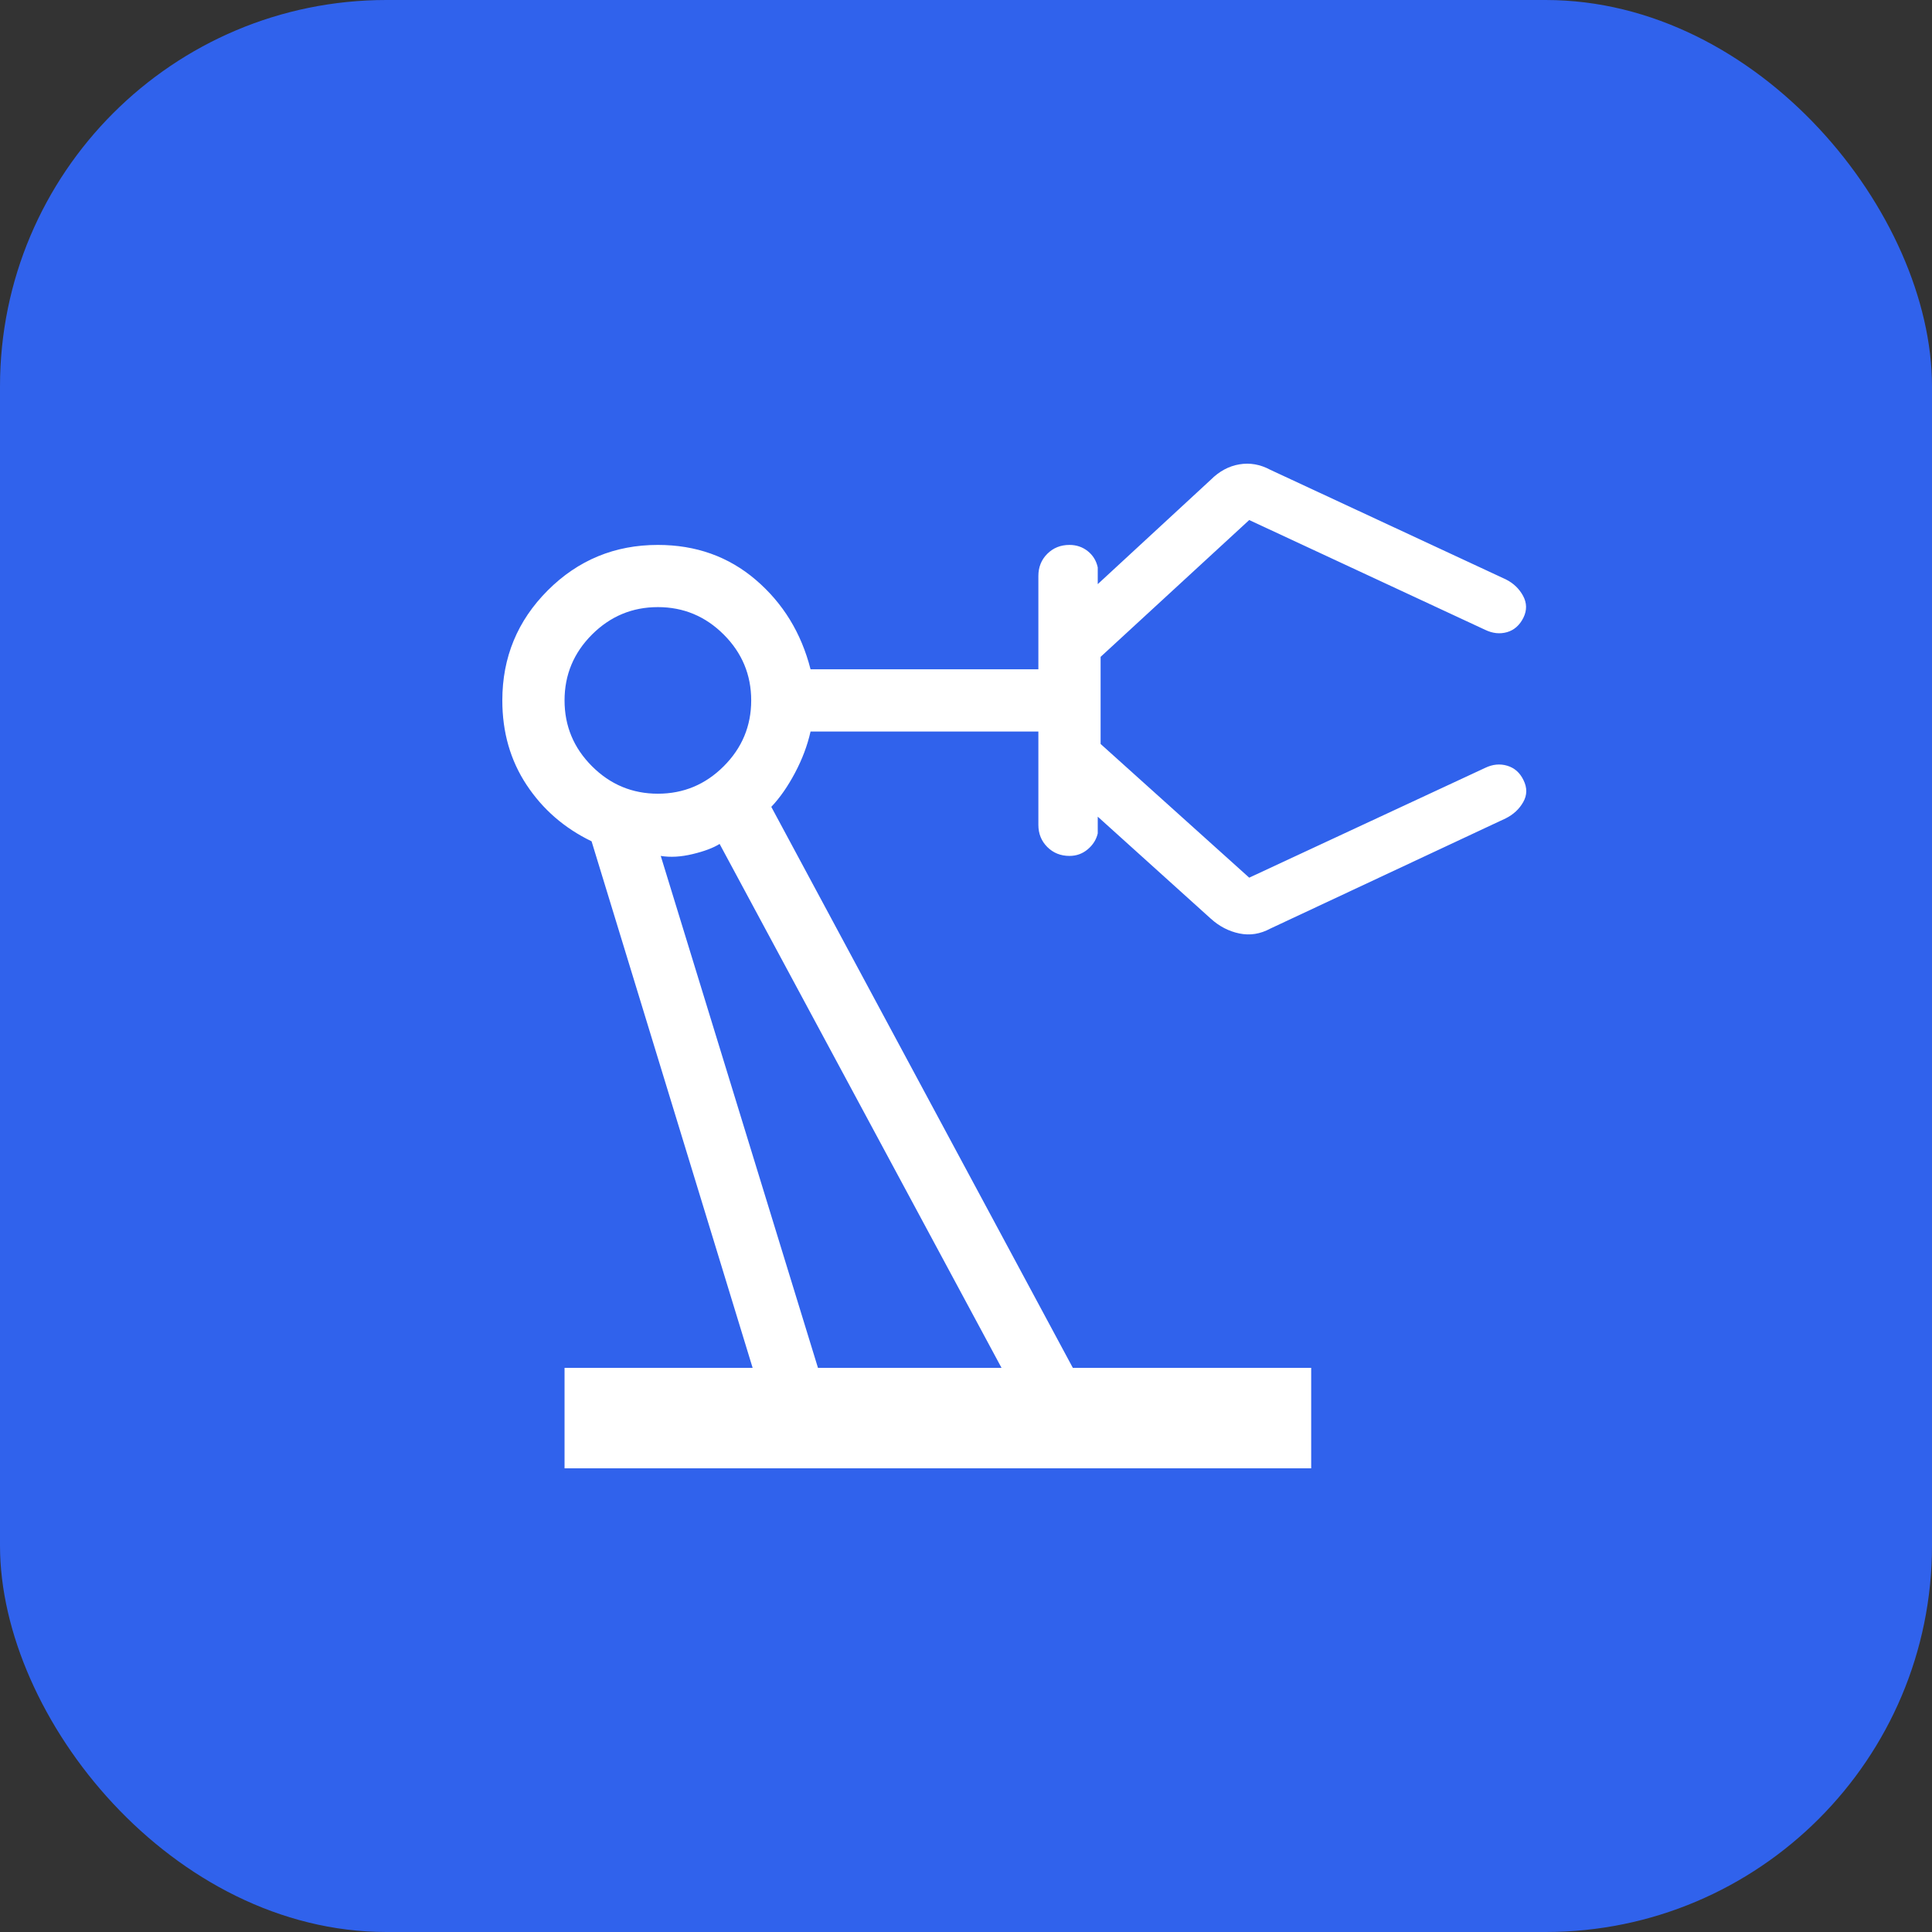
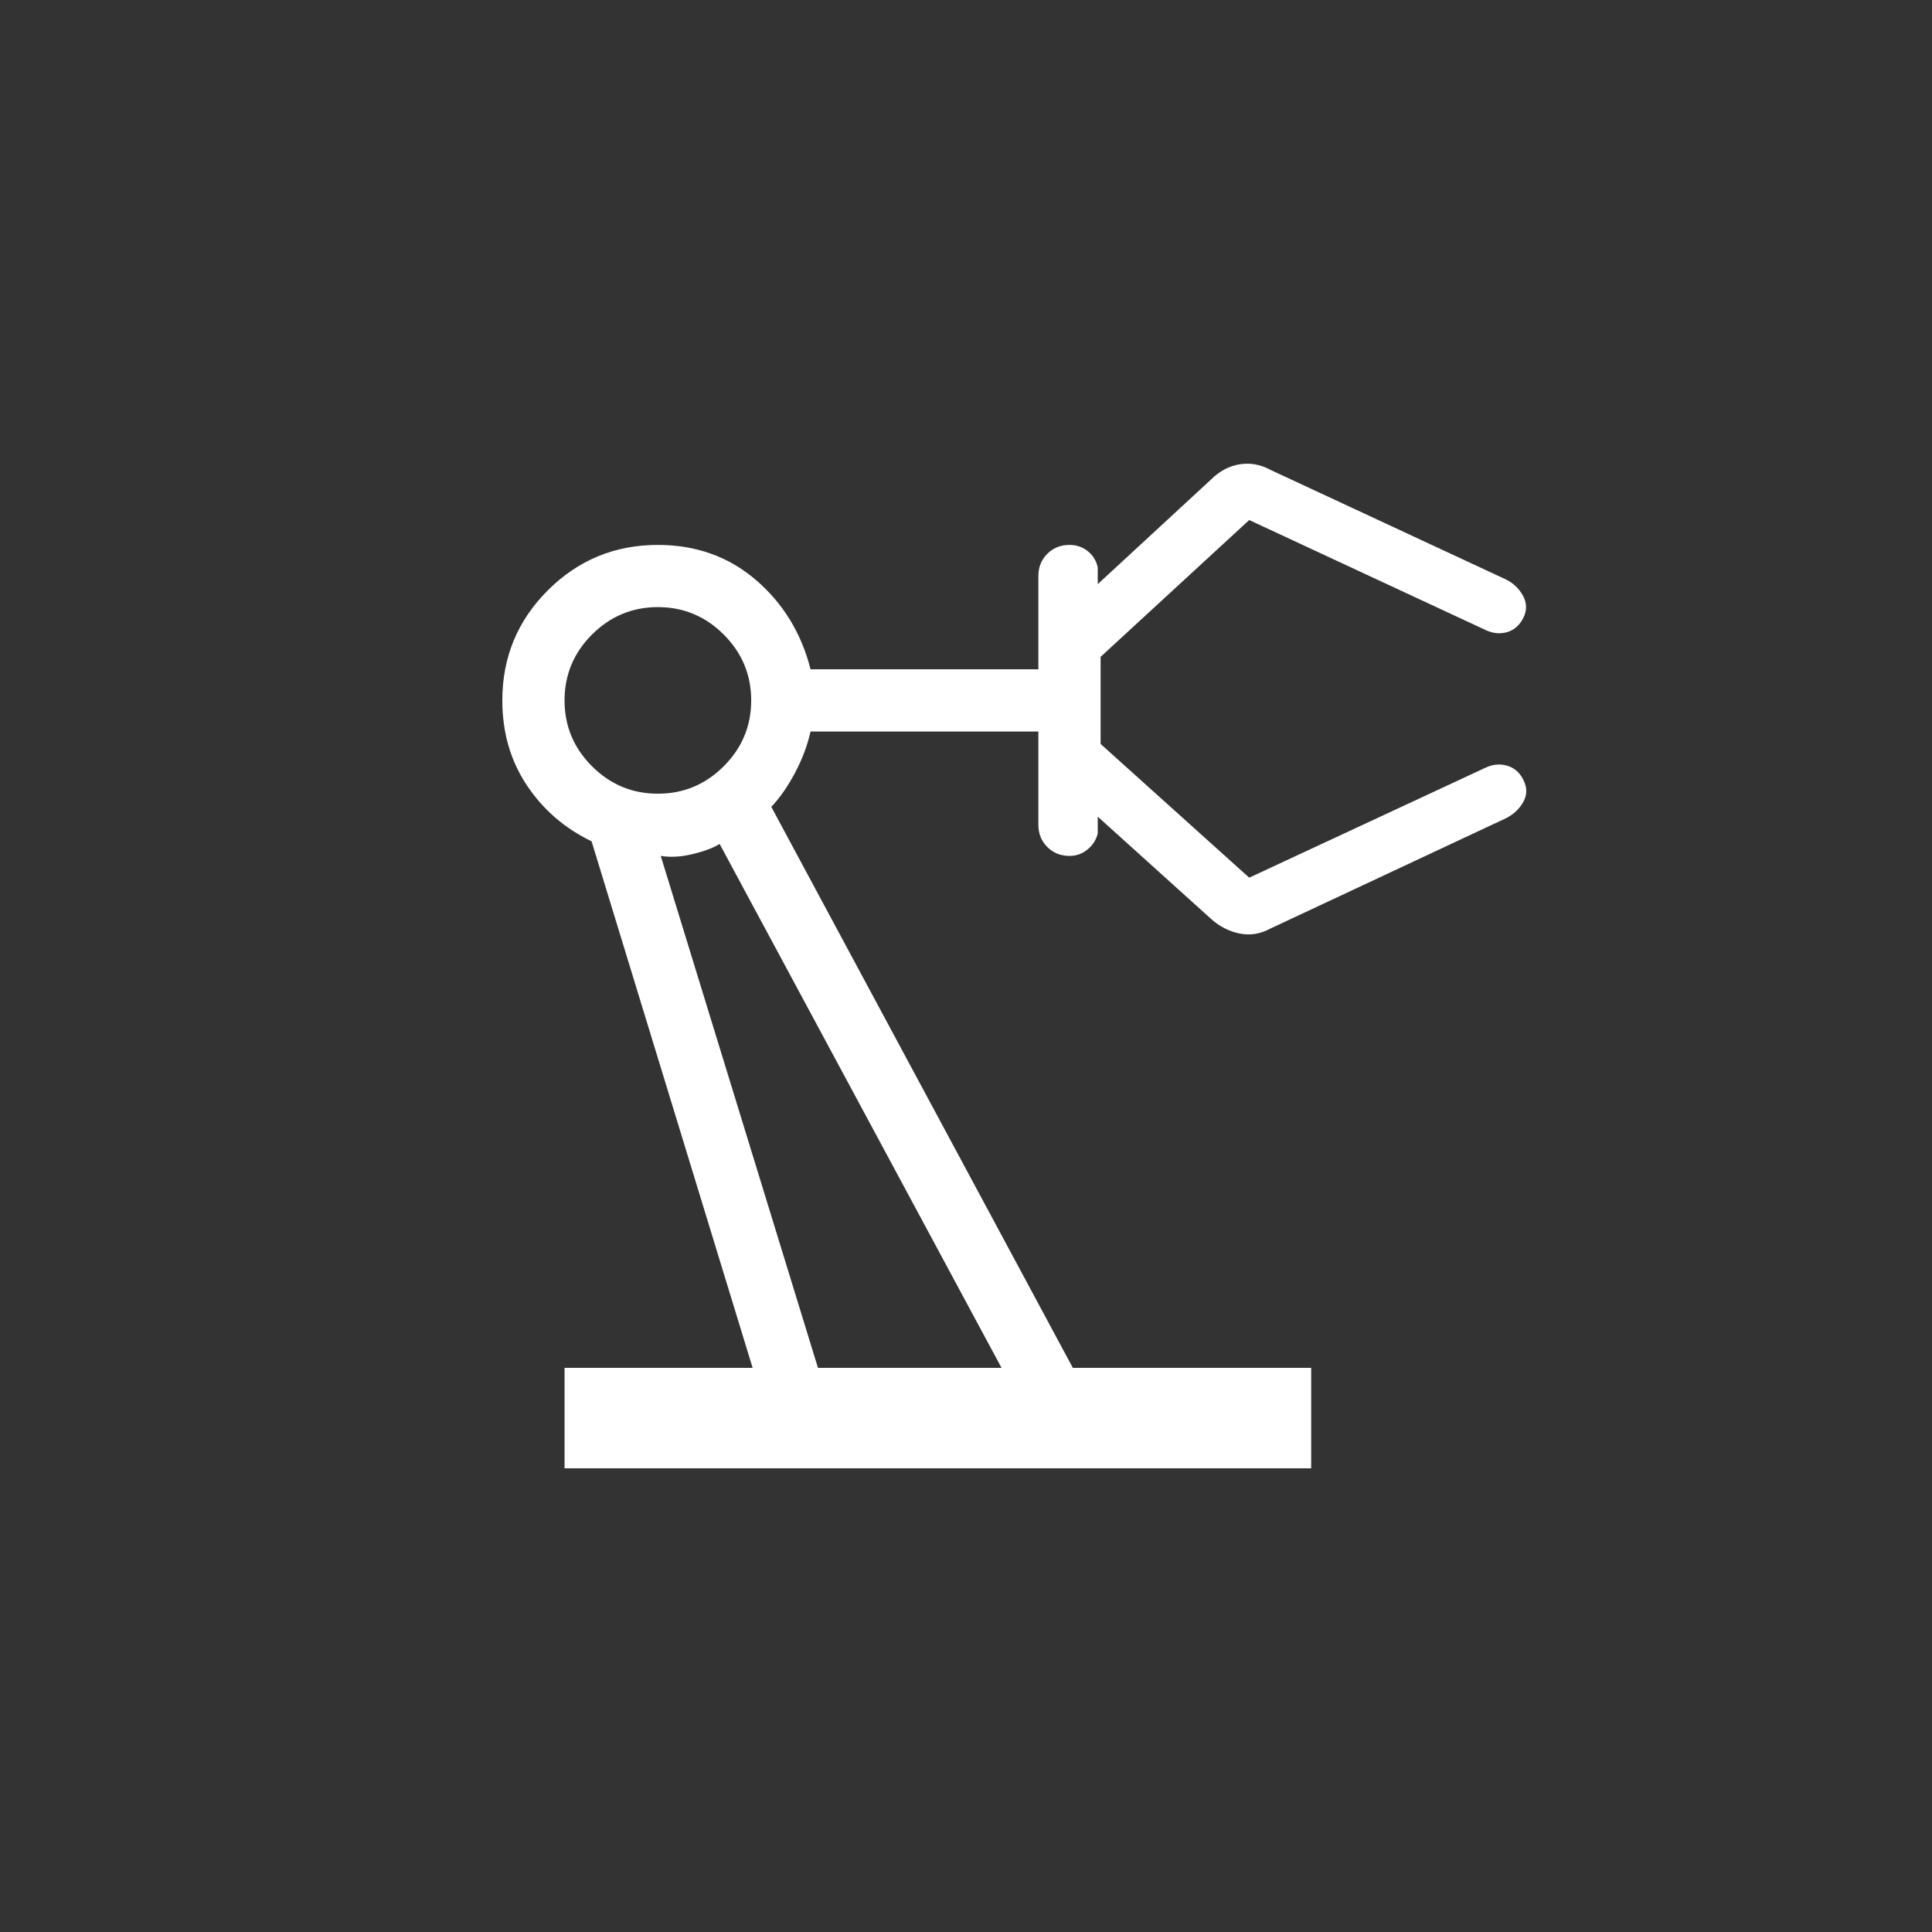
<svg xmlns="http://www.w3.org/2000/svg" width="100" height="100" viewBox="0 0 100 100" fill="none">
  <rect x="0" y="0" width="100" height="100" fill="#333333" stroke="none" />
-   <rect width="100" height="100" rx="20" fill="#3062EC" />
-   <path d="M29.221 76V70.8H38.956L30.62 43.546C29.212 42.865 28.09 41.891 27.254 40.623C26.418 39.357 26 37.9 26 36.253C26 34.024 26.785 32.126 28.353 30.557C29.922 28.989 31.822 28.205 34.051 28.205C36.021 28.205 37.711 28.808 39.121 30.015C40.531 31.223 41.475 32.765 41.954 34.643H53.746V29.814C53.746 29.356 53.9 28.973 54.207 28.666C54.516 28.358 54.898 28.205 55.356 28.205C55.716 28.205 56.031 28.312 56.301 28.526C56.571 28.741 56.744 29.022 56.819 29.368V30.235L62.665 24.836C63.106 24.395 63.601 24.127 64.148 24.035C64.695 23.942 65.229 24.036 65.749 24.316L77.938 29.987C78.334 30.185 78.632 30.469 78.833 30.839C79.033 31.208 79.04 31.584 78.854 31.968C78.656 32.365 78.372 32.615 78.003 32.721C77.633 32.826 77.257 32.785 76.872 32.6L64.659 26.917L56.967 33.999V38.507L64.659 45.428L76.872 39.745C77.257 39.559 77.636 39.522 78.012 39.633C78.388 39.745 78.669 39.992 78.854 40.376C79.052 40.772 79.048 41.152 78.842 41.515C78.636 41.879 78.334 42.159 77.938 42.357L65.749 48.065C65.229 48.346 64.695 48.43 64.148 48.316C63.601 48.203 63.106 47.946 62.665 47.545L56.819 42.27V43.137C56.744 43.459 56.571 43.733 56.301 43.96C56.031 44.188 55.716 44.302 55.356 44.302C54.898 44.302 54.516 44.148 54.207 43.84C53.9 43.532 53.746 43.15 53.746 42.692V37.863H41.954C41.793 38.581 41.526 39.292 41.152 39.998C40.778 40.704 40.369 41.293 39.922 41.763L55.53 70.8H67.867V76H29.221ZM34.051 41.082C35.377 41.082 36.513 40.608 37.46 39.661C38.408 38.714 38.882 37.578 38.882 36.253C38.882 34.928 38.408 33.792 37.46 32.844C36.513 31.898 35.377 31.424 34.051 31.424C32.726 31.424 31.59 31.898 30.642 32.844C29.694 33.792 29.221 34.928 29.221 36.253C29.221 37.578 29.694 38.714 30.642 39.661C31.59 40.608 32.726 41.082 34.051 41.082ZM42.338 70.8H51.839L37.247 43.682C36.917 43.889 36.45 44.064 35.848 44.208C35.245 44.353 34.696 44.384 34.2 44.302L42.338 70.8Z" fill="white" />
+   <path d="M29.221 76V70.8H38.956L30.62 43.546C29.212 42.865 28.09 41.891 27.254 40.623C26.418 39.357 26 37.9 26 36.253C26 34.024 26.785 32.126 28.353 30.557C29.922 28.989 31.822 28.205 34.051 28.205C36.021 28.205 37.711 28.808 39.121 30.015C40.531 31.223 41.475 32.765 41.954 34.643H53.746V29.814C53.746 29.356 53.9 28.973 54.207 28.666C54.516 28.358 54.898 28.205 55.356 28.205C55.716 28.205 56.031 28.312 56.301 28.526C56.571 28.741 56.744 29.022 56.819 29.368V30.235L62.665 24.836C63.106 24.395 63.601 24.127 64.148 24.035C64.695 23.942 65.229 24.036 65.749 24.316L77.938 29.987C78.334 30.185 78.632 30.469 78.833 30.839C79.033 31.208 79.04 31.584 78.854 31.968C78.656 32.365 78.372 32.615 78.003 32.721C77.633 32.826 77.257 32.785 76.872 32.6L64.659 26.917L56.967 33.999V38.507L64.659 45.428L76.872 39.745C77.257 39.559 77.636 39.522 78.012 39.633C78.388 39.745 78.669 39.992 78.854 40.376C79.052 40.772 79.048 41.152 78.842 41.515C78.636 41.879 78.334 42.159 77.938 42.357L65.749 48.065C65.229 48.346 64.695 48.43 64.148 48.316C63.601 48.203 63.106 47.946 62.665 47.545L56.819 42.27V43.137C56.744 43.459 56.571 43.733 56.301 43.96C56.031 44.188 55.716 44.302 55.356 44.302C54.898 44.302 54.516 44.148 54.207 43.84C53.9 43.532 53.746 43.15 53.746 42.692V37.863H41.954C41.793 38.581 41.526 39.292 41.152 39.998C40.778 40.704 40.369 41.293 39.922 41.763L55.53 70.8H67.867V76ZM34.051 41.082C35.377 41.082 36.513 40.608 37.46 39.661C38.408 38.714 38.882 37.578 38.882 36.253C38.882 34.928 38.408 33.792 37.46 32.844C36.513 31.898 35.377 31.424 34.051 31.424C32.726 31.424 31.59 31.898 30.642 32.844C29.694 33.792 29.221 34.928 29.221 36.253C29.221 37.578 29.694 38.714 30.642 39.661C31.59 40.608 32.726 41.082 34.051 41.082ZM42.338 70.8H51.839L37.247 43.682C36.917 43.889 36.45 44.064 35.848 44.208C35.245 44.353 34.696 44.384 34.2 44.302L42.338 70.8Z" fill="white" />
</svg>